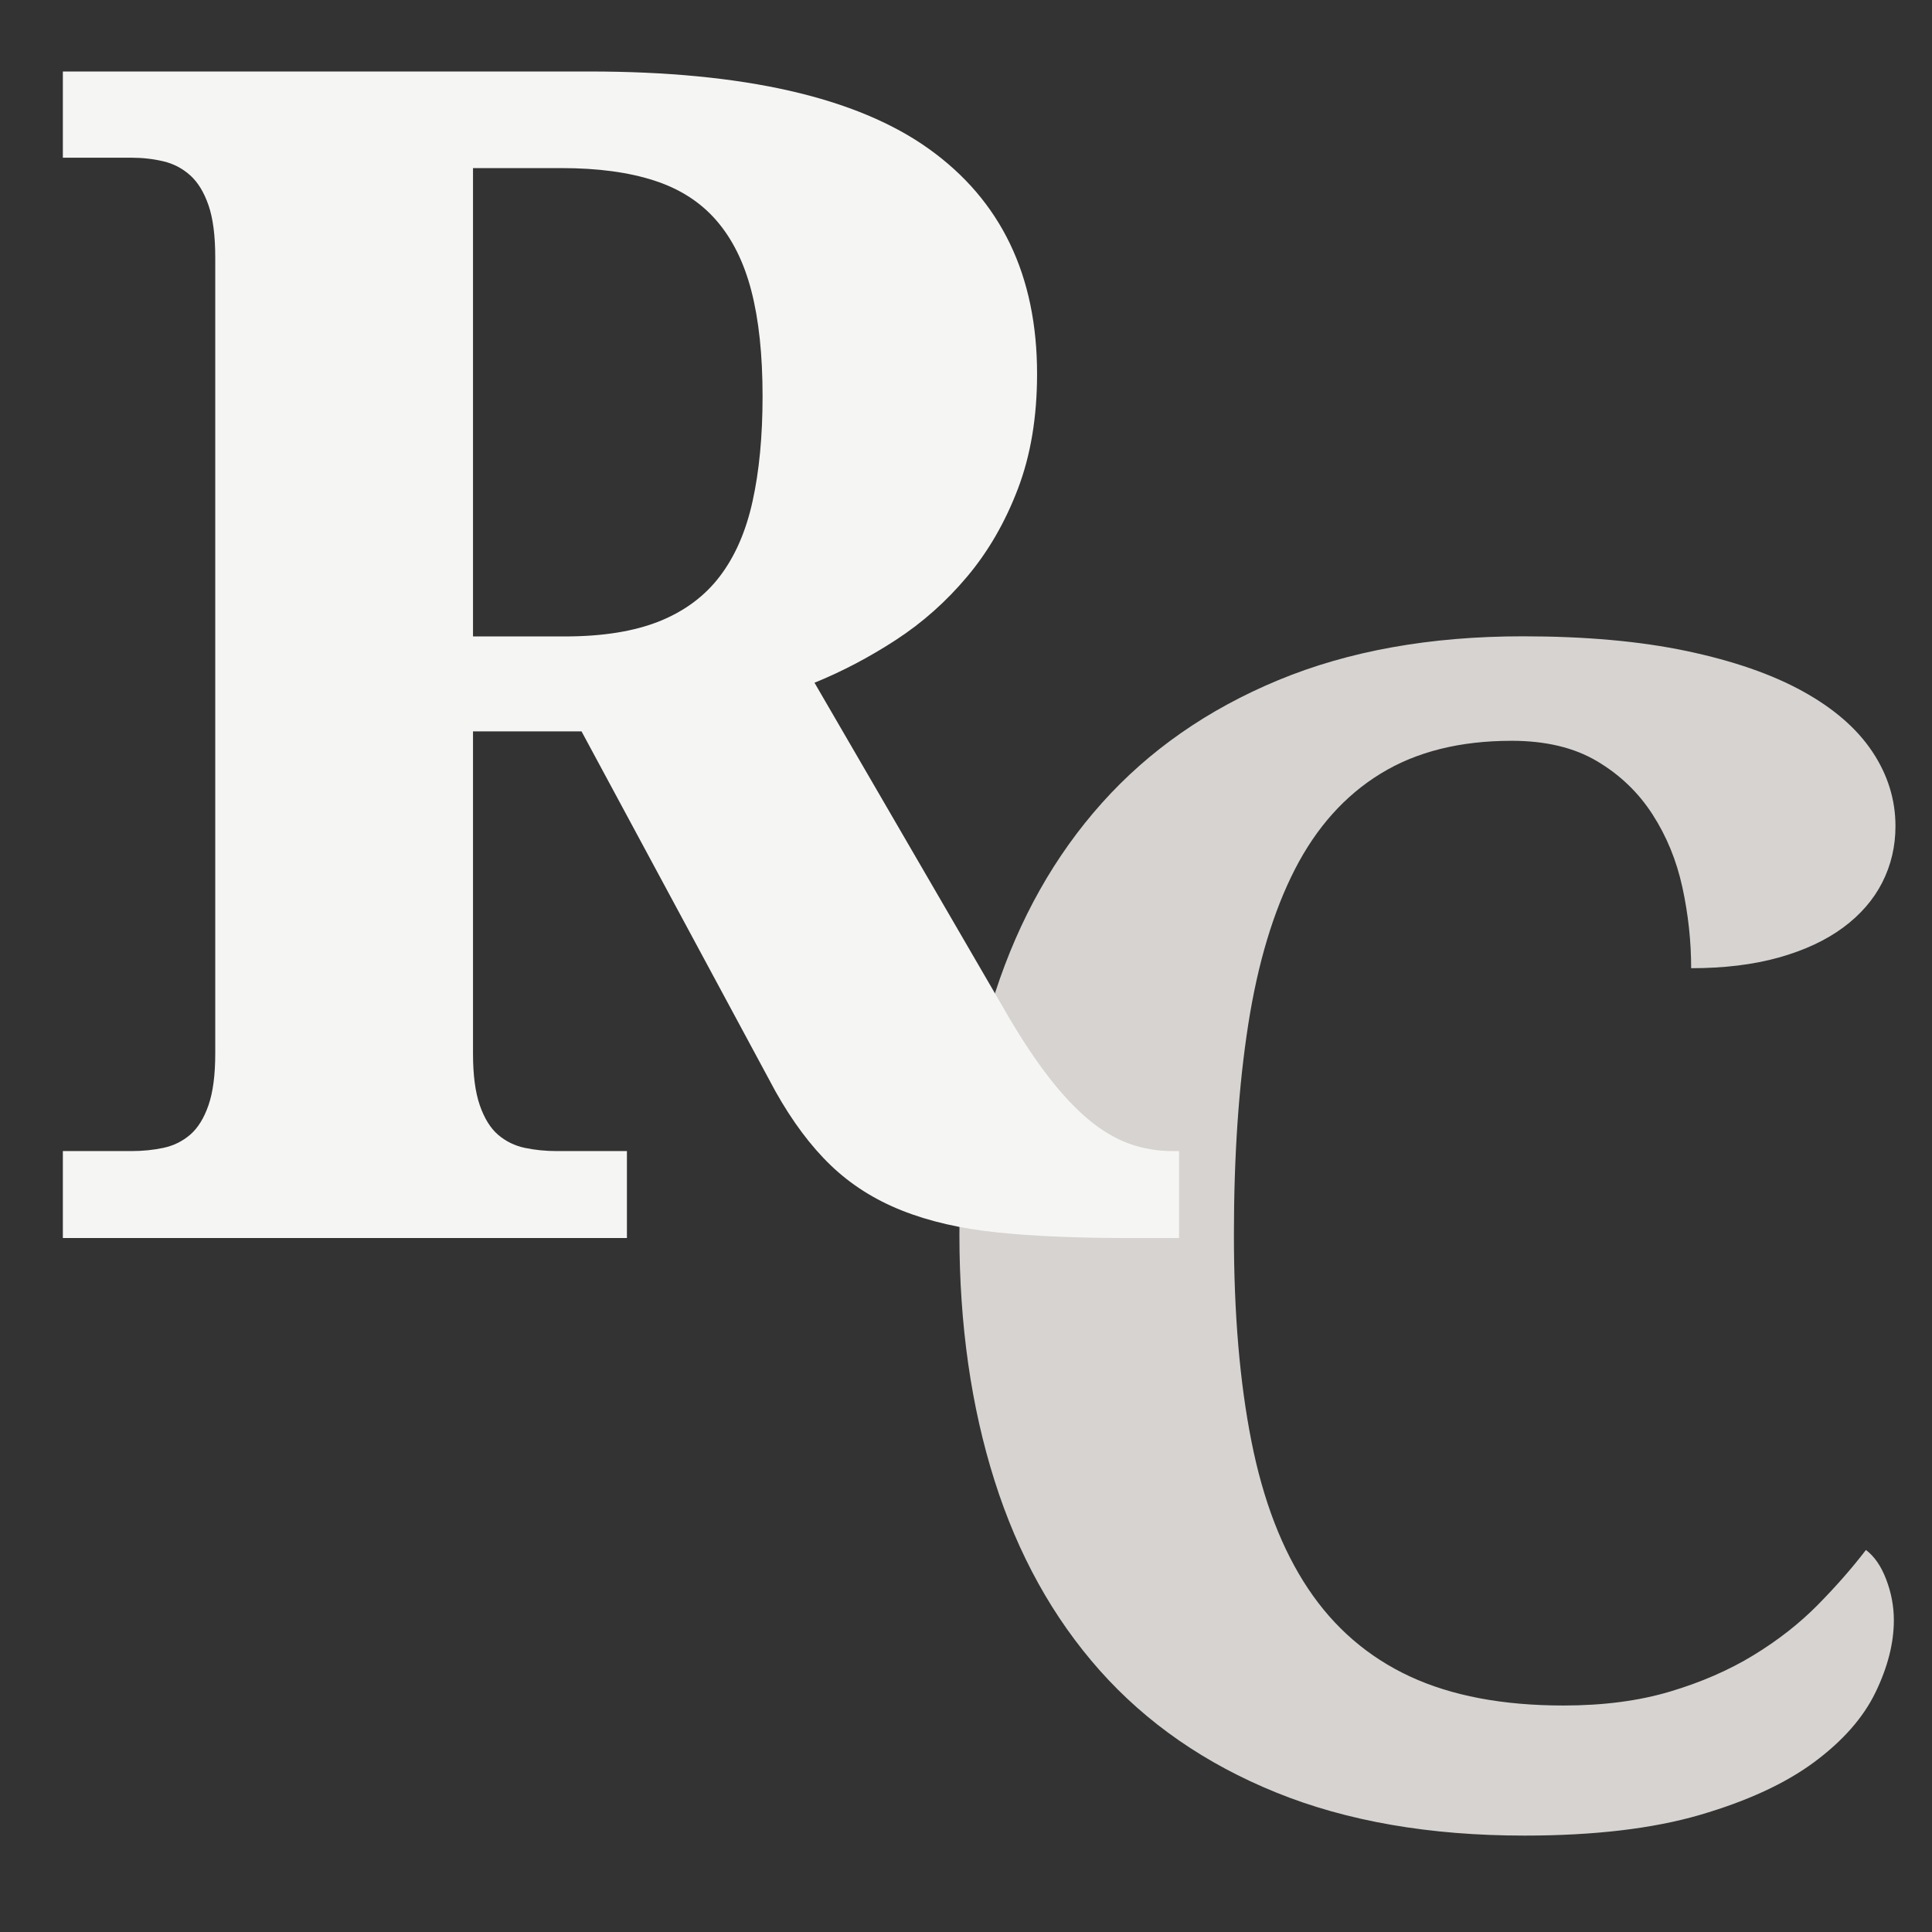
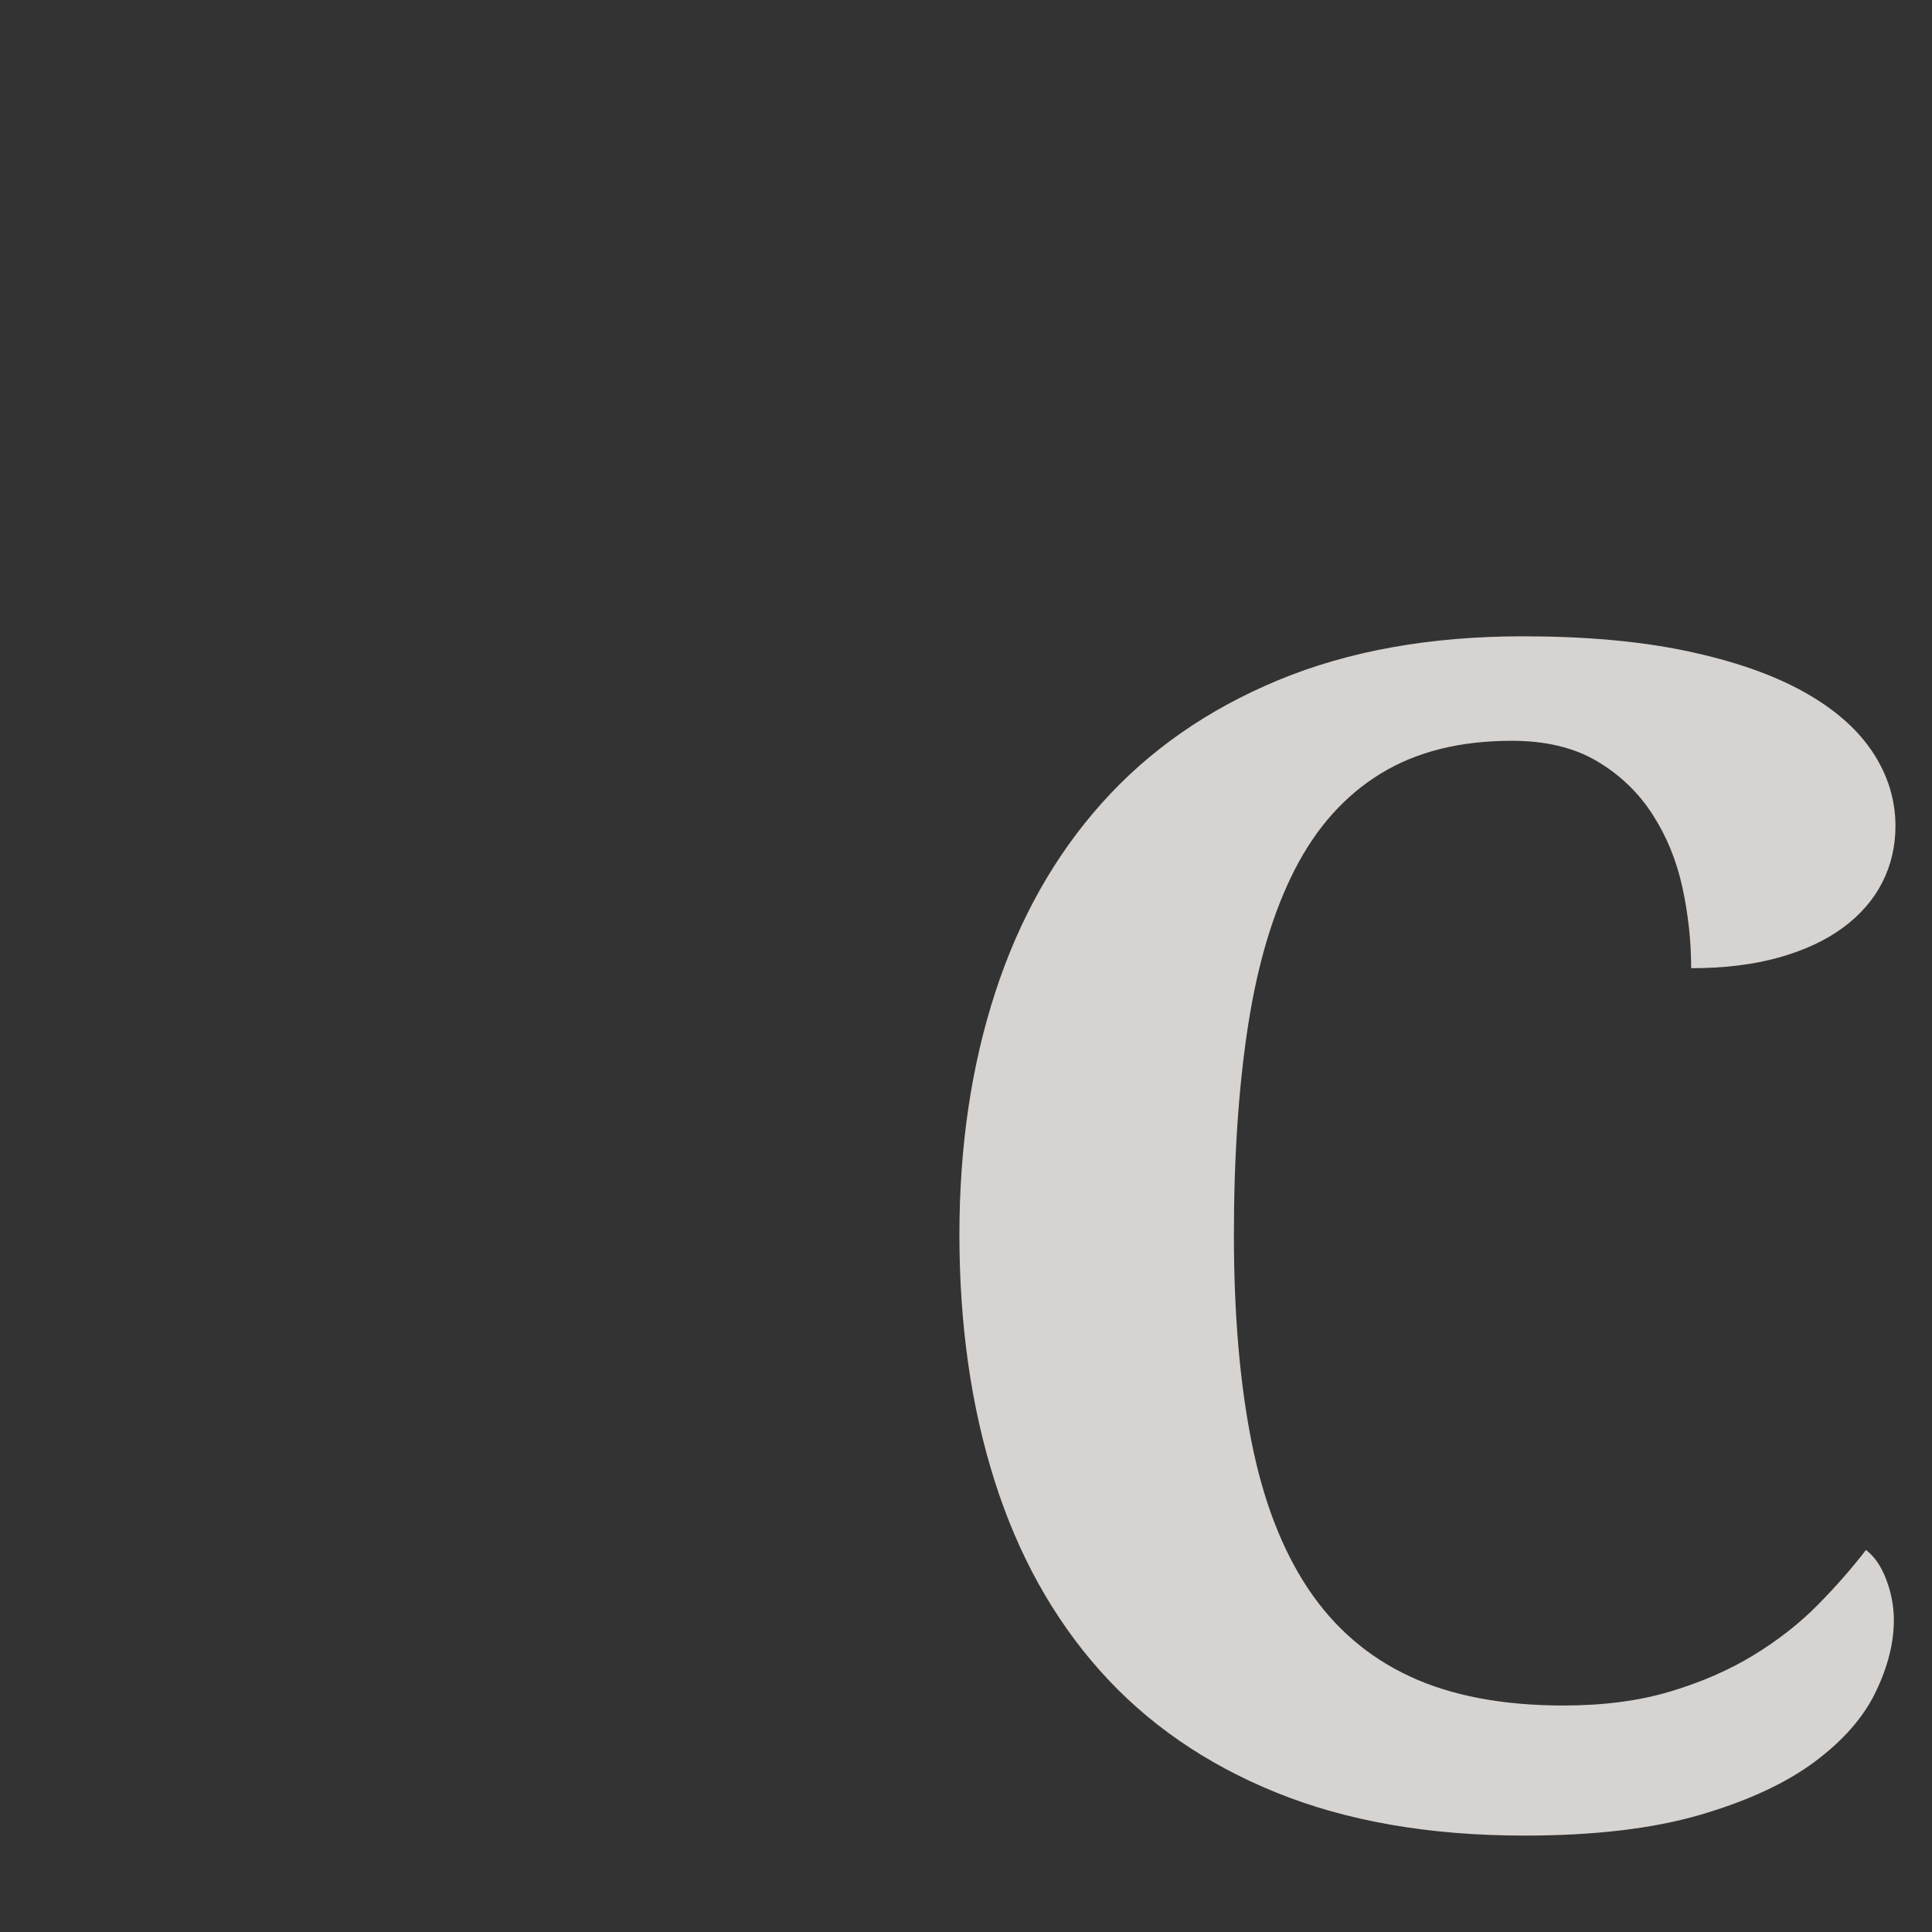
<svg xmlns="http://www.w3.org/2000/svg" width="500" zoomAndPan="magnify" viewBox="0 0 375 375" height="500" preserveAspectRatio="xMidYMid meet" version="1.0">
  <rect x="0" y="0" width="375" height="375" fill="#333333" stroke="none" />
  <defs>
    <g />
  </defs>
  <g fill="#d6d3d1" fill-opacity="1">
    <g transform="translate(168.721, 353.194)">
      <g>
        <path d="M 134.75 -22.156 C 142.488 -22.156 149.379 -23.055 155.422 -24.859 C 161.461 -26.66 166.859 -29.008 171.609 -31.906 C 176.359 -34.801 180.516 -38.051 184.078 -41.656 C 187.641 -45.27 190.766 -48.832 193.453 -52.344 C 195.098 -51.113 196.41 -49.207 197.391 -46.625 C 198.379 -44.039 198.875 -41.406 198.875 -38.719 C 198.875 -34.281 197.688 -29.609 195.312 -24.703 C 192.938 -19.797 188.957 -15.273 183.375 -11.141 C 177.801 -7.016 170.422 -3.609 161.234 -0.922 C 152.047 1.754 140.688 3.094 127.156 3.094 C 108.781 3.094 92.723 0.305 78.984 -5.266 C 65.254 -10.836 53.844 -18.734 44.75 -28.953 C 35.664 -39.18 28.852 -51.473 24.312 -65.828 C 19.77 -80.18 17.5 -96.082 17.5 -113.531 C 17.5 -130.664 19.82 -146.359 24.469 -160.609 C 29.113 -174.859 36.004 -187.094 45.141 -197.312 C 54.285 -207.539 65.695 -215.492 79.375 -221.172 C 93.062 -226.848 108.883 -229.688 126.844 -229.688 C 139.031 -229.688 149.641 -228.734 158.672 -226.828 C 167.711 -224.922 175.227 -222.312 181.219 -219 C 187.207 -215.695 191.695 -211.801 194.688 -207.312 C 197.688 -202.82 199.188 -197.992 199.188 -192.828 C 199.188 -188.91 198.332 -185.27 196.625 -181.906 C 194.914 -178.551 192.383 -175.633 189.031 -173.156 C 185.676 -170.676 181.52 -168.738 176.562 -167.344 C 171.613 -165.957 165.938 -165.266 159.531 -165.266 C 159.531 -170.523 158.961 -175.758 157.828 -180.969 C 156.691 -186.188 154.754 -190.91 152.016 -195.141 C 149.285 -199.379 145.695 -202.816 141.25 -205.453 C 136.812 -208.086 131.289 -209.406 124.688 -209.406 C 114.664 -209.406 106.195 -207.285 99.281 -203.047 C 92.363 -198.816 86.812 -192.625 82.625 -184.469 C 78.445 -176.312 75.426 -166.27 73.562 -154.344 C 71.707 -142.414 70.781 -128.812 70.781 -113.531 C 70.781 -98.25 71.914 -84.875 74.188 -73.406 C 76.457 -61.945 80.125 -52.422 85.188 -44.828 C 90.25 -37.242 96.832 -31.566 104.938 -27.797 C 113.039 -24.035 122.977 -22.156 134.75 -22.156 Z M 134.75 -22.156 " />
      </g>
    </g>
  </g>
  <g fill="#f5f5f4" fill-opacity="1">
    <g transform="translate(3.373, 240.299)">
      <g>
-         <path d="M 8.828 -16.875 L 22.141 -16.875 C 24.316 -16.875 26.383 -17.082 28.344 -17.5 C 30.301 -17.914 32.031 -18.766 33.531 -20.047 C 35.031 -21.336 36.219 -23.25 37.094 -25.781 C 37.969 -28.312 38.406 -31.645 38.406 -35.781 L 38.406 -190.328 C 38.406 -194.566 37.969 -197.945 37.094 -200.469 C 36.219 -203 35.031 -204.938 33.531 -206.281 C 32.031 -207.625 30.301 -208.523 28.344 -208.984 C 26.383 -209.453 24.316 -209.688 22.141 -209.688 L 8.828 -209.688 L 8.828 -226.422 L 111.047 -226.422 C 140.984 -226.422 162.945 -221.41 176.938 -211.391 C 190.926 -201.379 197.922 -186.82 197.922 -167.719 C 197.922 -159.352 196.68 -151.922 194.203 -145.422 C 191.723 -138.922 188.441 -133.242 184.359 -128.391 C 180.285 -123.535 175.664 -119.43 170.5 -116.078 C 165.344 -112.723 160.082 -109.957 154.719 -107.781 L 192.5 -42.75 C 195.188 -38.195 197.797 -34.297 200.328 -31.047 C 202.859 -27.797 205.383 -25.113 207.906 -23 C 210.438 -20.883 213.047 -19.332 215.734 -18.344 C 218.422 -17.363 221.258 -16.875 224.25 -16.875 L 225.484 -16.875 L 225.484 0 L 215.109 0 C 205.609 0 197.32 -0.359 190.25 -1.078 C 183.176 -1.805 176.984 -3.227 171.672 -5.344 C 166.359 -7.457 161.766 -10.375 157.891 -14.094 C 154.016 -17.812 150.426 -22.613 147.125 -28.5 L 109.5 -98.344 L 88.438 -98.344 L 88.438 -35.781 C 88.438 -31.645 88.875 -28.312 89.75 -25.781 C 90.625 -23.25 91.805 -21.336 93.297 -20.047 C 94.797 -18.766 96.523 -17.914 98.484 -17.5 C 100.453 -17.082 102.52 -16.875 104.688 -16.875 L 118.312 -16.875 L 118.312 0 L 8.828 0 Z M 88.438 -116.766 L 106.234 -116.766 C 113.566 -116.766 119.688 -117.742 124.594 -119.703 C 129.5 -121.672 133.422 -124.586 136.359 -128.453 C 139.305 -132.328 141.422 -137.18 142.703 -143.016 C 143.992 -148.848 144.641 -155.641 144.641 -163.391 C 144.641 -171.441 143.914 -178.254 142.469 -183.828 C 141.031 -189.398 138.758 -193.969 135.656 -197.531 C 132.562 -201.094 128.535 -203.672 123.578 -205.266 C 118.629 -206.867 112.645 -207.672 105.625 -207.672 L 88.438 -207.672 Z M 88.438 -116.766 " />
-       </g>
+         </g>
    </g>
  </g>
</svg>